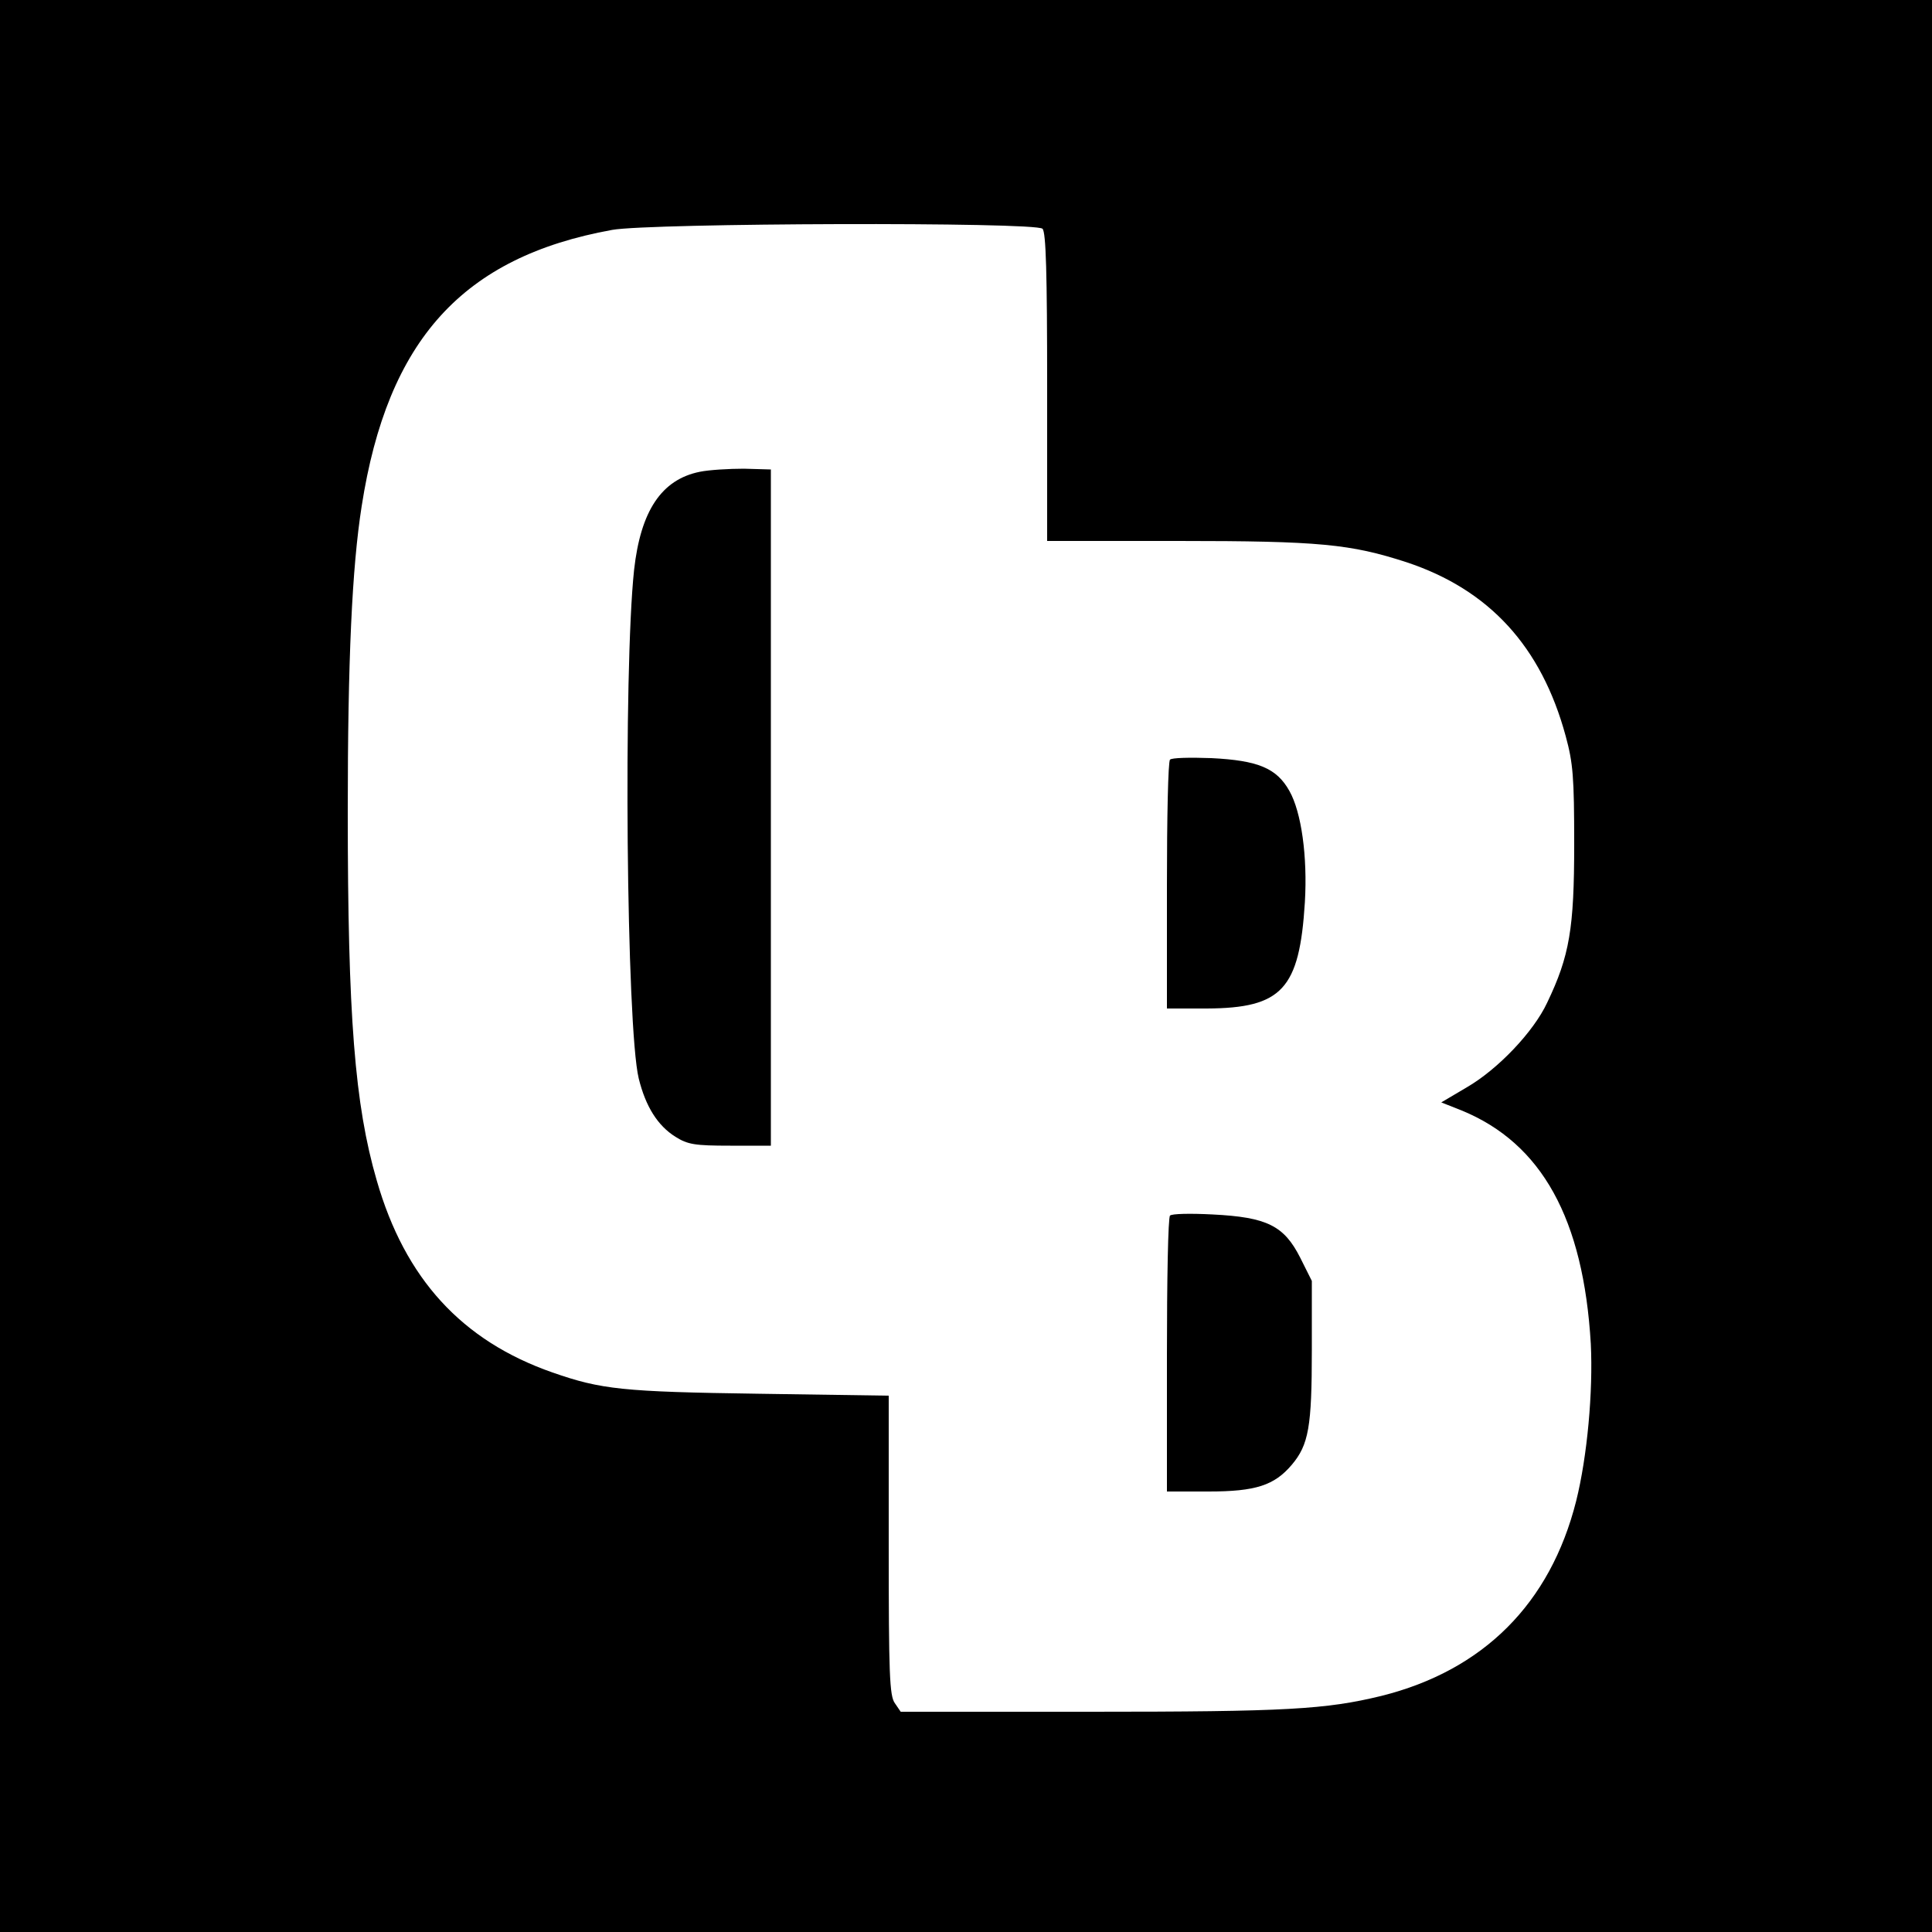
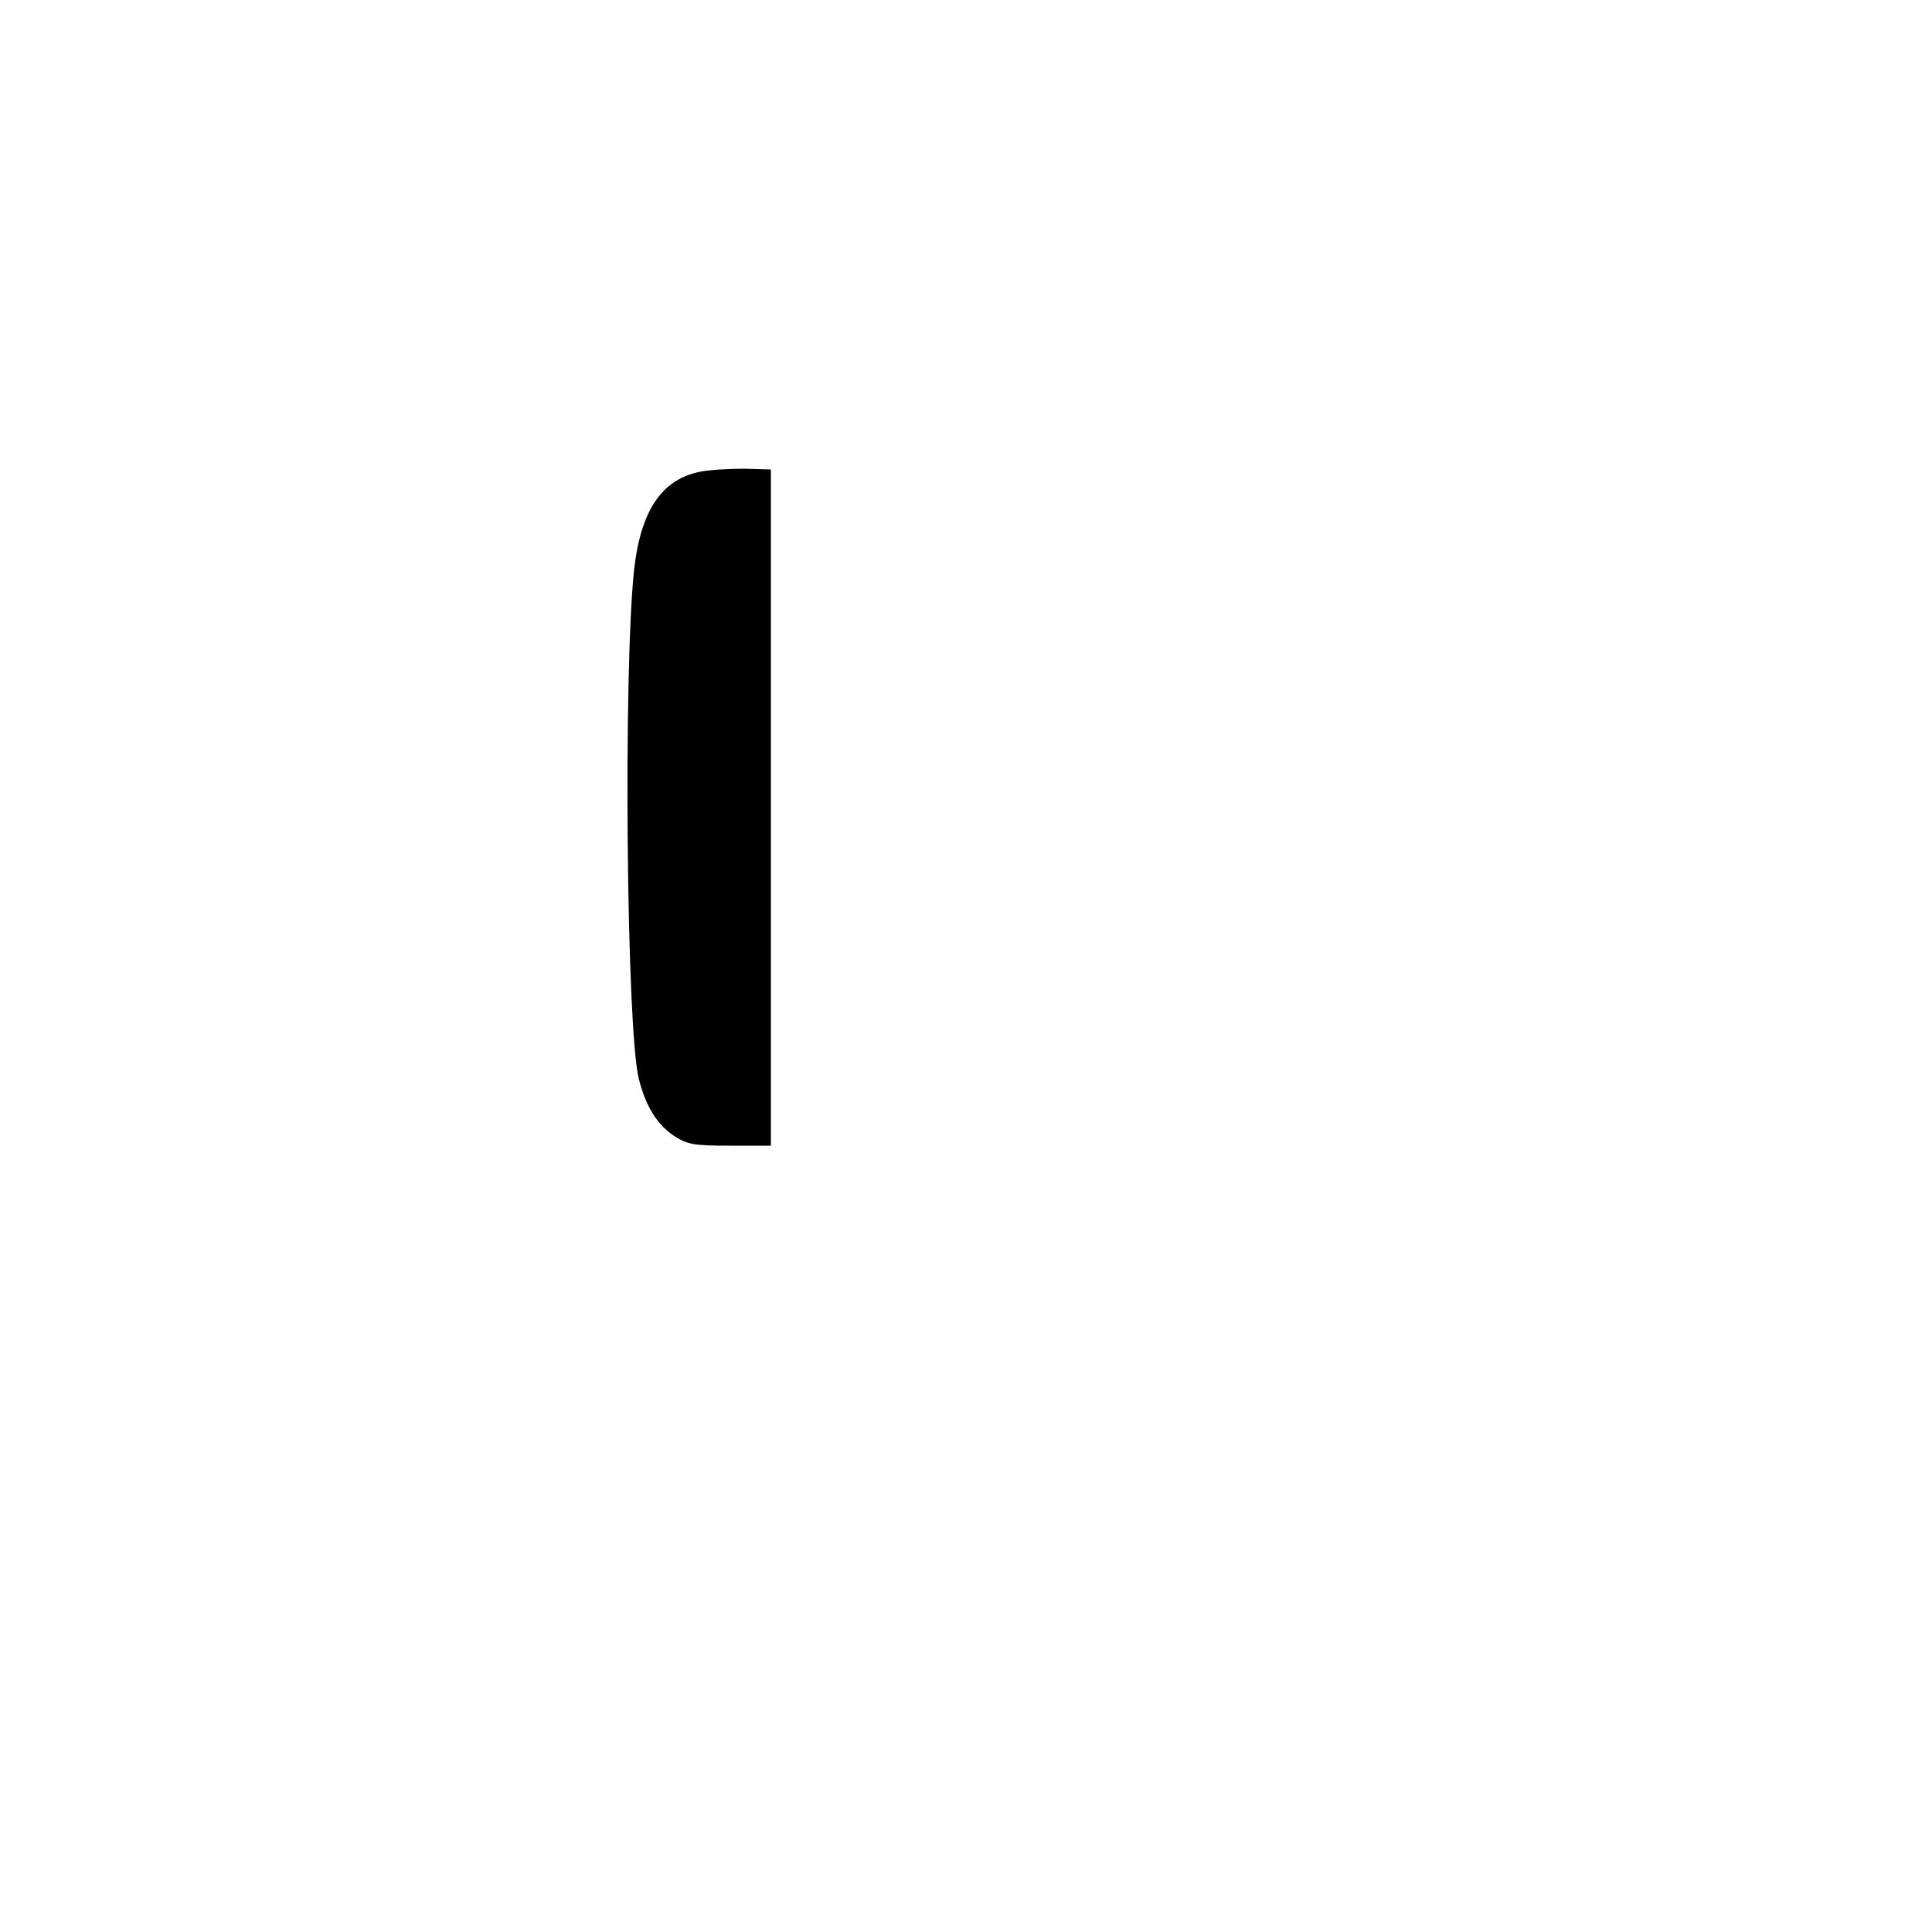
<svg xmlns="http://www.w3.org/2000/svg" version="1.0" width="500pt" height="500pt" viewBox="0 0 500 500" preserveAspectRatio="xMidYMid meet">
  <g transform="translate(0,500) scale(0.1,-0.1)" fill="#000000" stroke="none">
-     <path d="M0 2500 l0 -2500 2500 0 2500 0 0 2500 0 2500 -2500 0 -2500 0 0 -2500z m2698 1908 c9 -9 12 -114 12 -410 l0 -398 339 0 c366 0 446 -8 591 -55 214 -71 349 -218 412 -450 19 -70 22 -105 22 -280 0 -218 -12 -289 -70 -410 -35 -75 -127 -172 -208 -219 l-66 -39 53 -21 c207 -85 315 -280 334 -604 6 -123 -9 -291 -38 -407 -67 -265 -240 -438 -504 -504 -144 -35 -246 -41 -752 -41 l-492 0 -15 22 c-14 19 -16 75 -16 409 l0 387 -337 5 c-351 5 -407 11 -533 55 -235 82 -382 243 -455 497 -57 196 -75 425 -75 955 0 393 11 631 36 790 67 431 262 645 648 715 99 18 1096 21 1114 3z" />
    <path d="M1811 3779 c-99 -20 -153 -101 -170 -254 -28 -262 -20 -1184 12 -1316 18 -73 49 -122 95 -151 32 -20 50 -23 142 -23 l105 0 0 875 0 875 -70 2 c-38 0 -90 -3 -114 -8z" />
-     <path d="M3028 3034 c-5 -4 -8 -151 -8 -326 l0 -318 103 0 c195 1 240 50 254 275 7 119 -9 233 -40 288 -33 59 -81 79 -202 85 -55 2 -103 1 -107 -4z" />
-     <path d="M3028 1854 c-5 -4 -8 -166 -8 -361 l0 -353 108 0 c122 0 170 16 215 69 44 52 52 99 52 296 l0 180 -30 60 c-42 83 -86 105 -227 112 -57 3 -106 2 -110 -3z" />
  </g>
</svg>